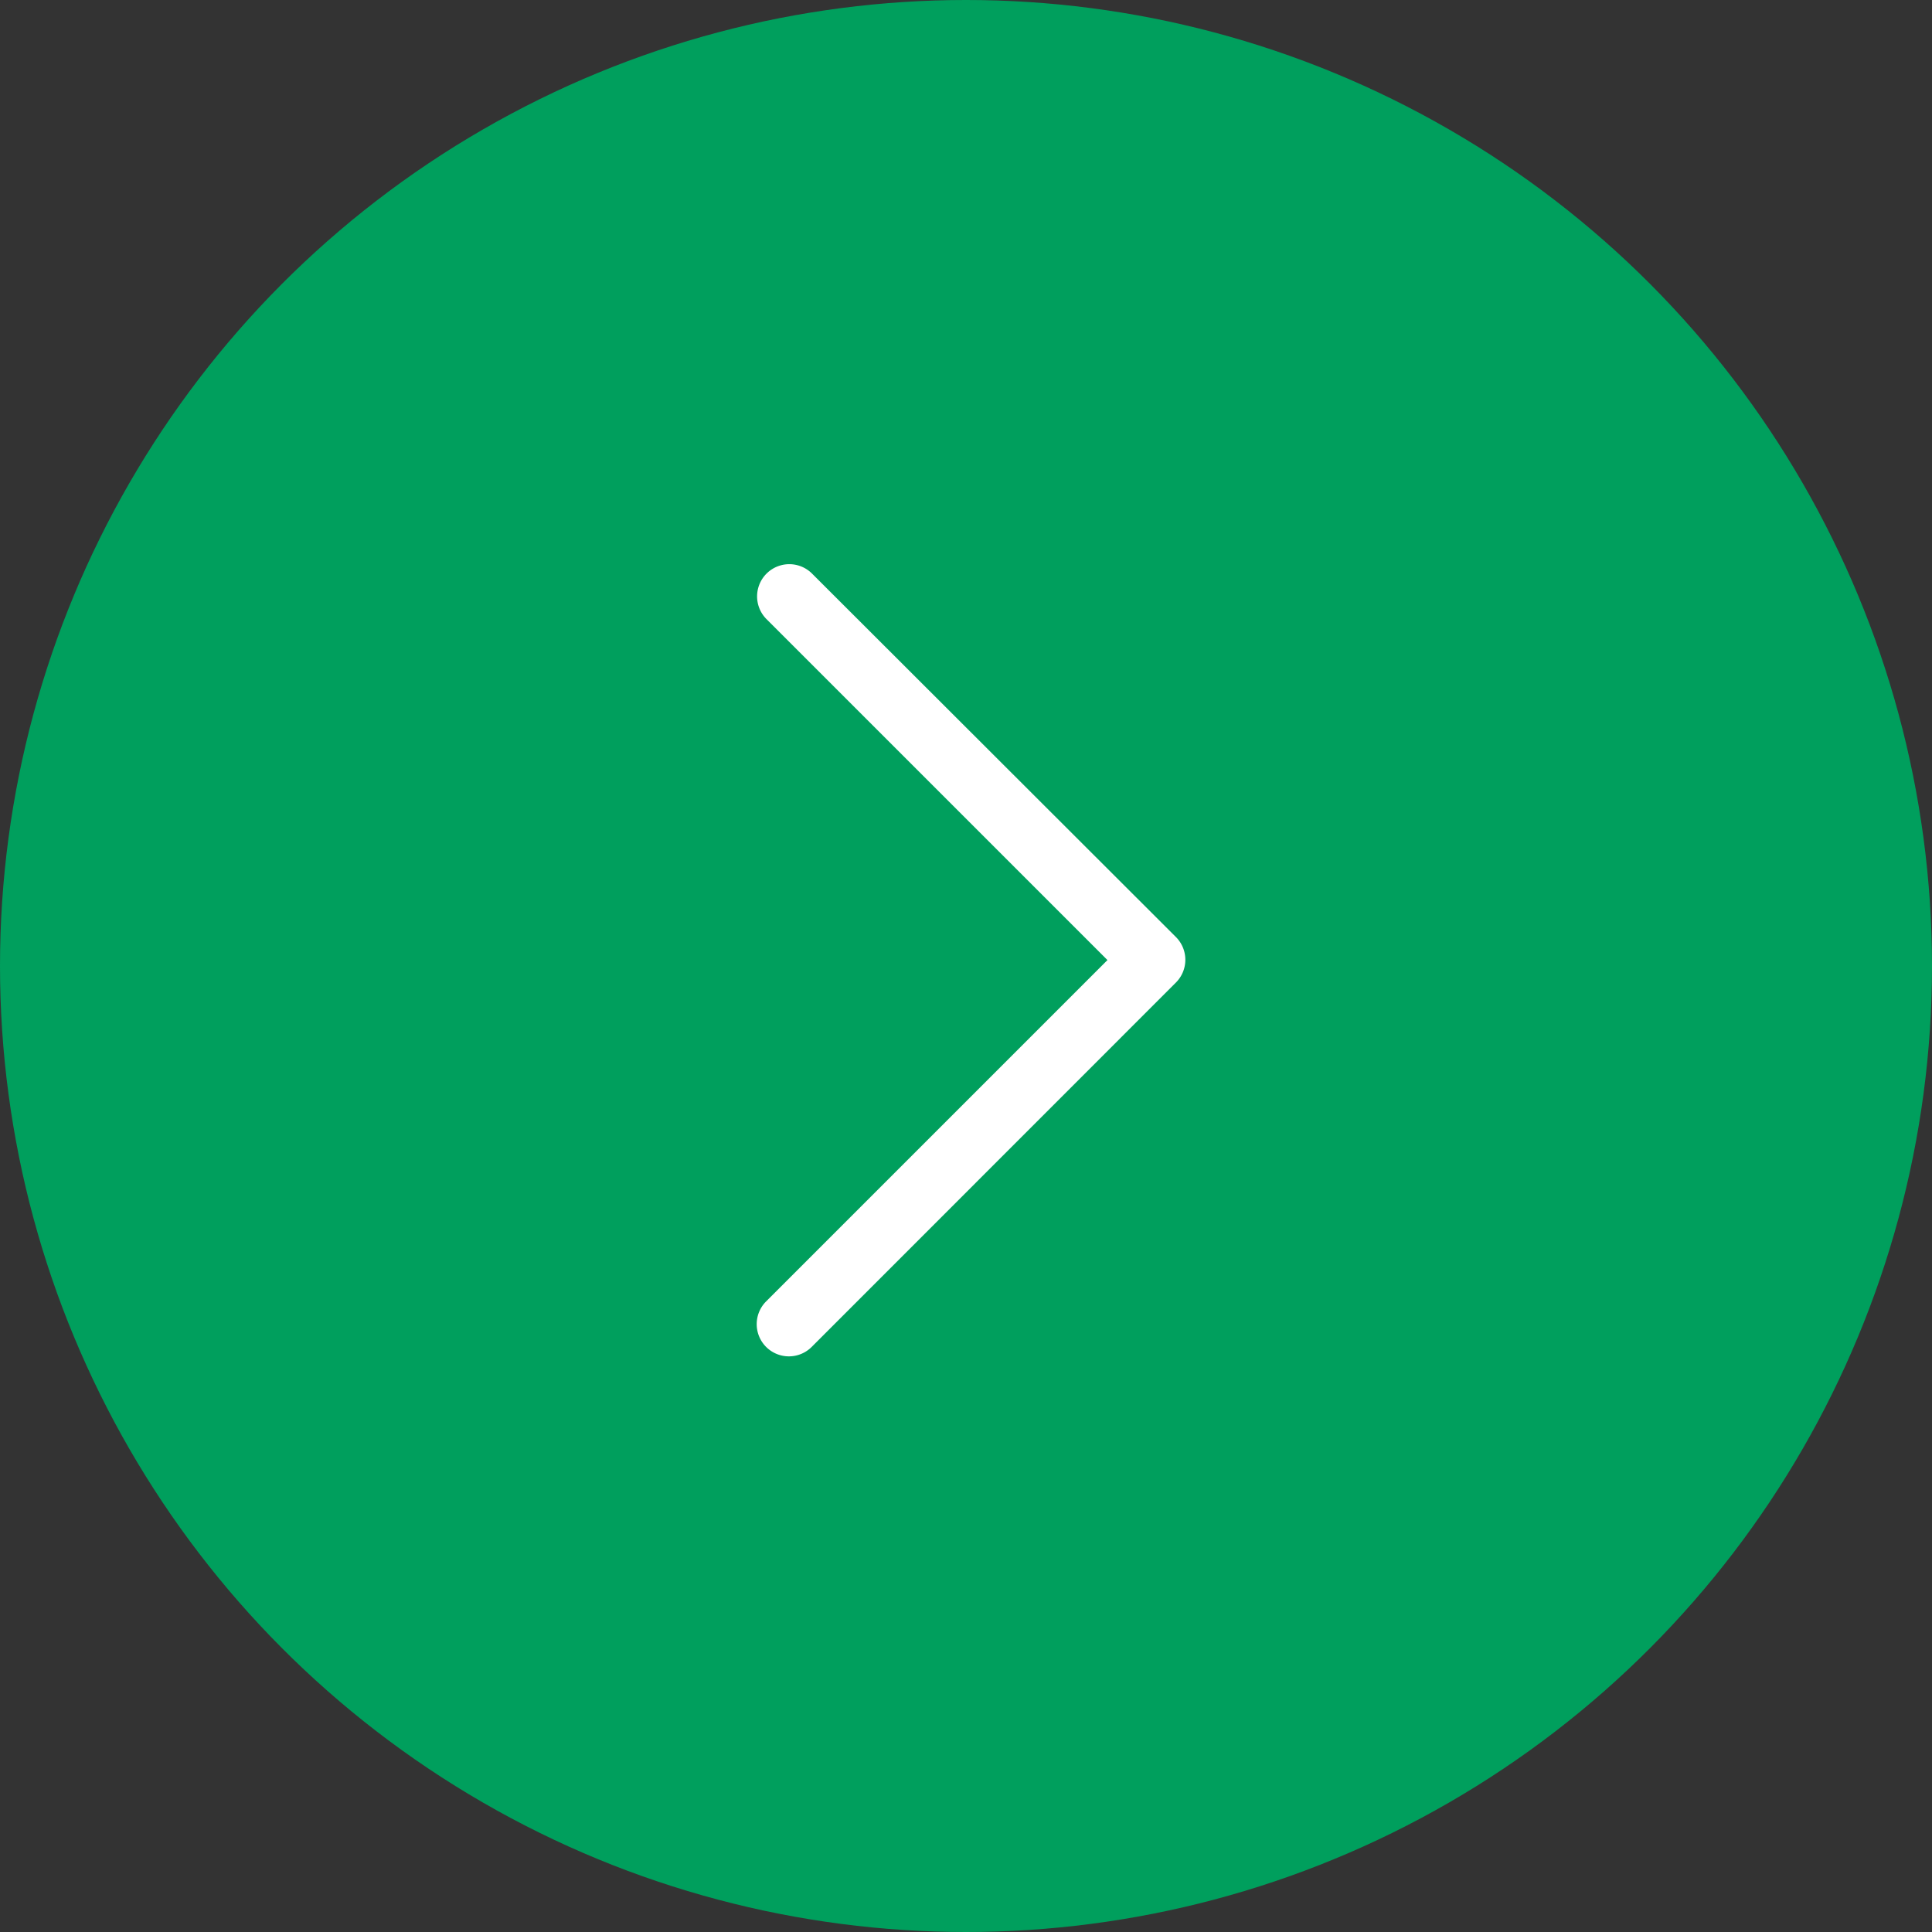
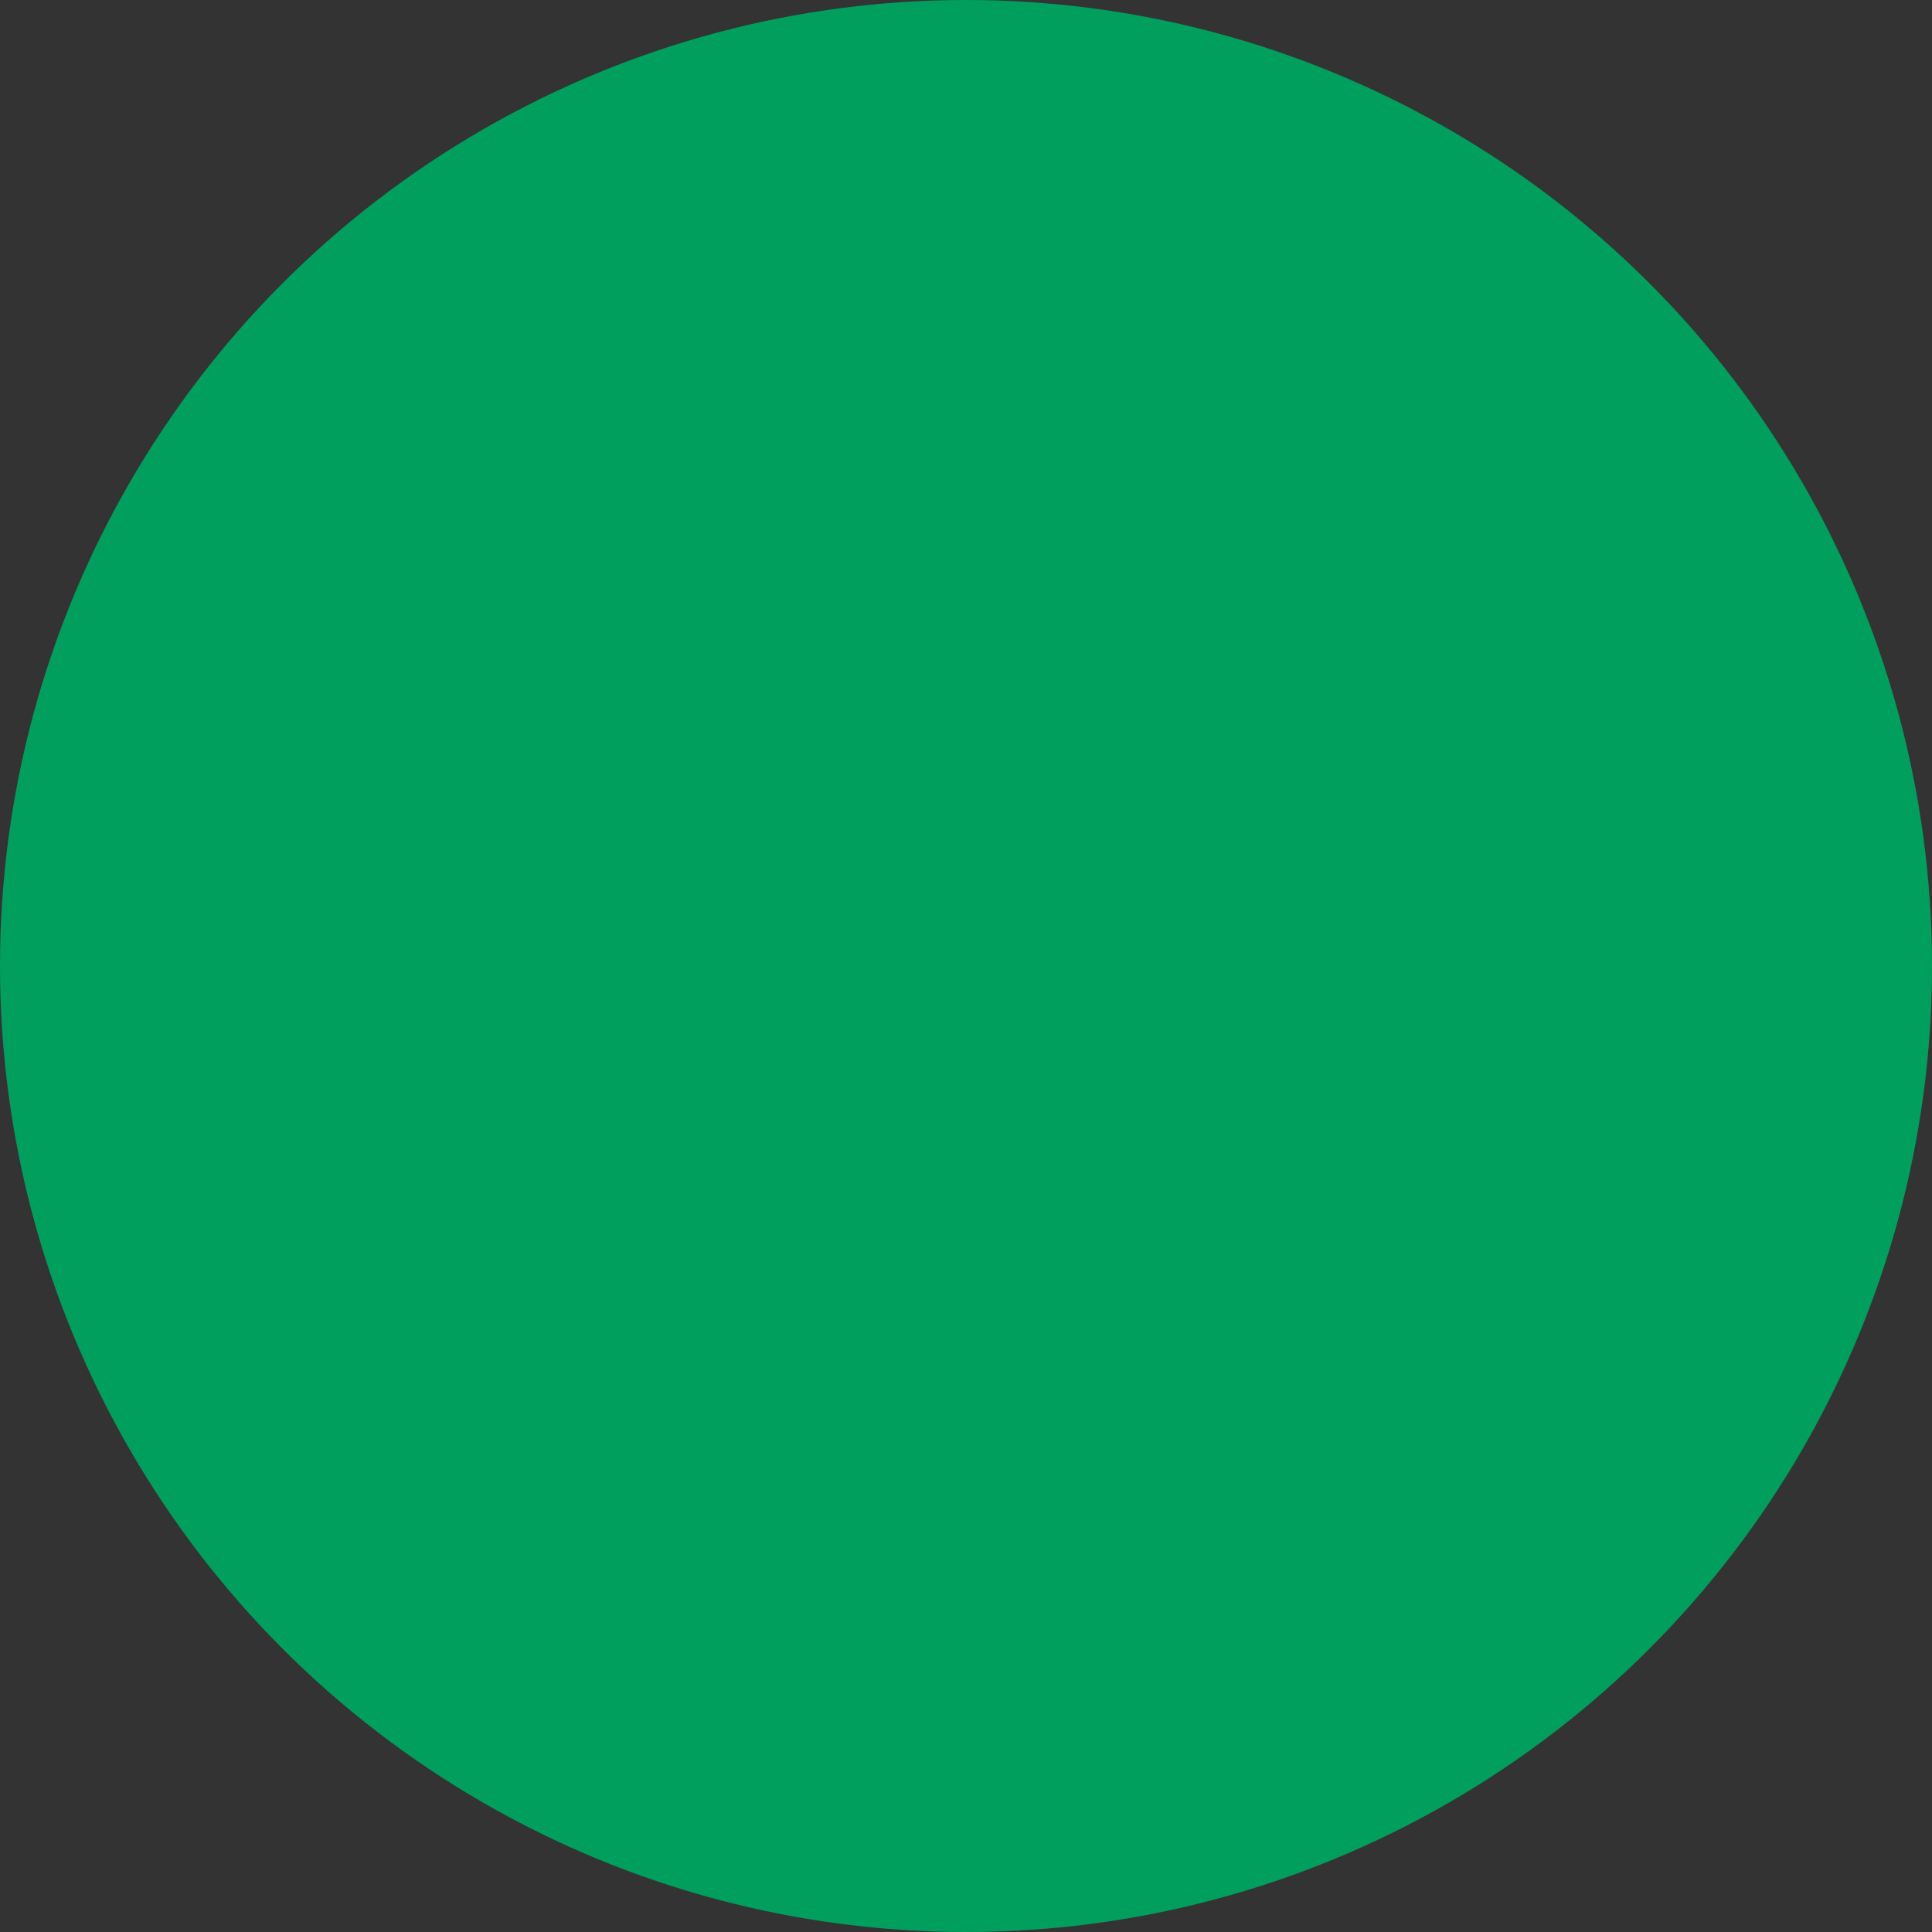
<svg xmlns="http://www.w3.org/2000/svg" width="60" height="60" viewBox="0 0 60 60">
  <rect x="0" y="0" width="60" height="60" fill="#333333" stroke="none" />
  <g id="グループ_6381" data-name="グループ 6381" transform="translate(-1173 -1684)">
    <circle id="楕円形_11" data-name="楕円形 11" cx="30" cy="30" r="30" transform="translate(1173 1684)" fill="#009f5d" />
    <g id="_121_arr_hoso" data-name="121_arr_hoso" transform="translate(1203 1708.757)">
-       <path id="パス_130" data-name="パス 130" d="M21,41.623a1,1,0,0,1-.707-1.707l10.6-10.6-10.6-10.6a1,1,0,0,1,1.414-1.414L33.019,28.6a1,1,0,0,1,0,1.414L21.707,41.33A1,1,0,0,1,21,41.623Z" transform="translate(-26.5 -24.257)" fill="#fff" />
-     </g>
+       </g>
  </g>
</svg>